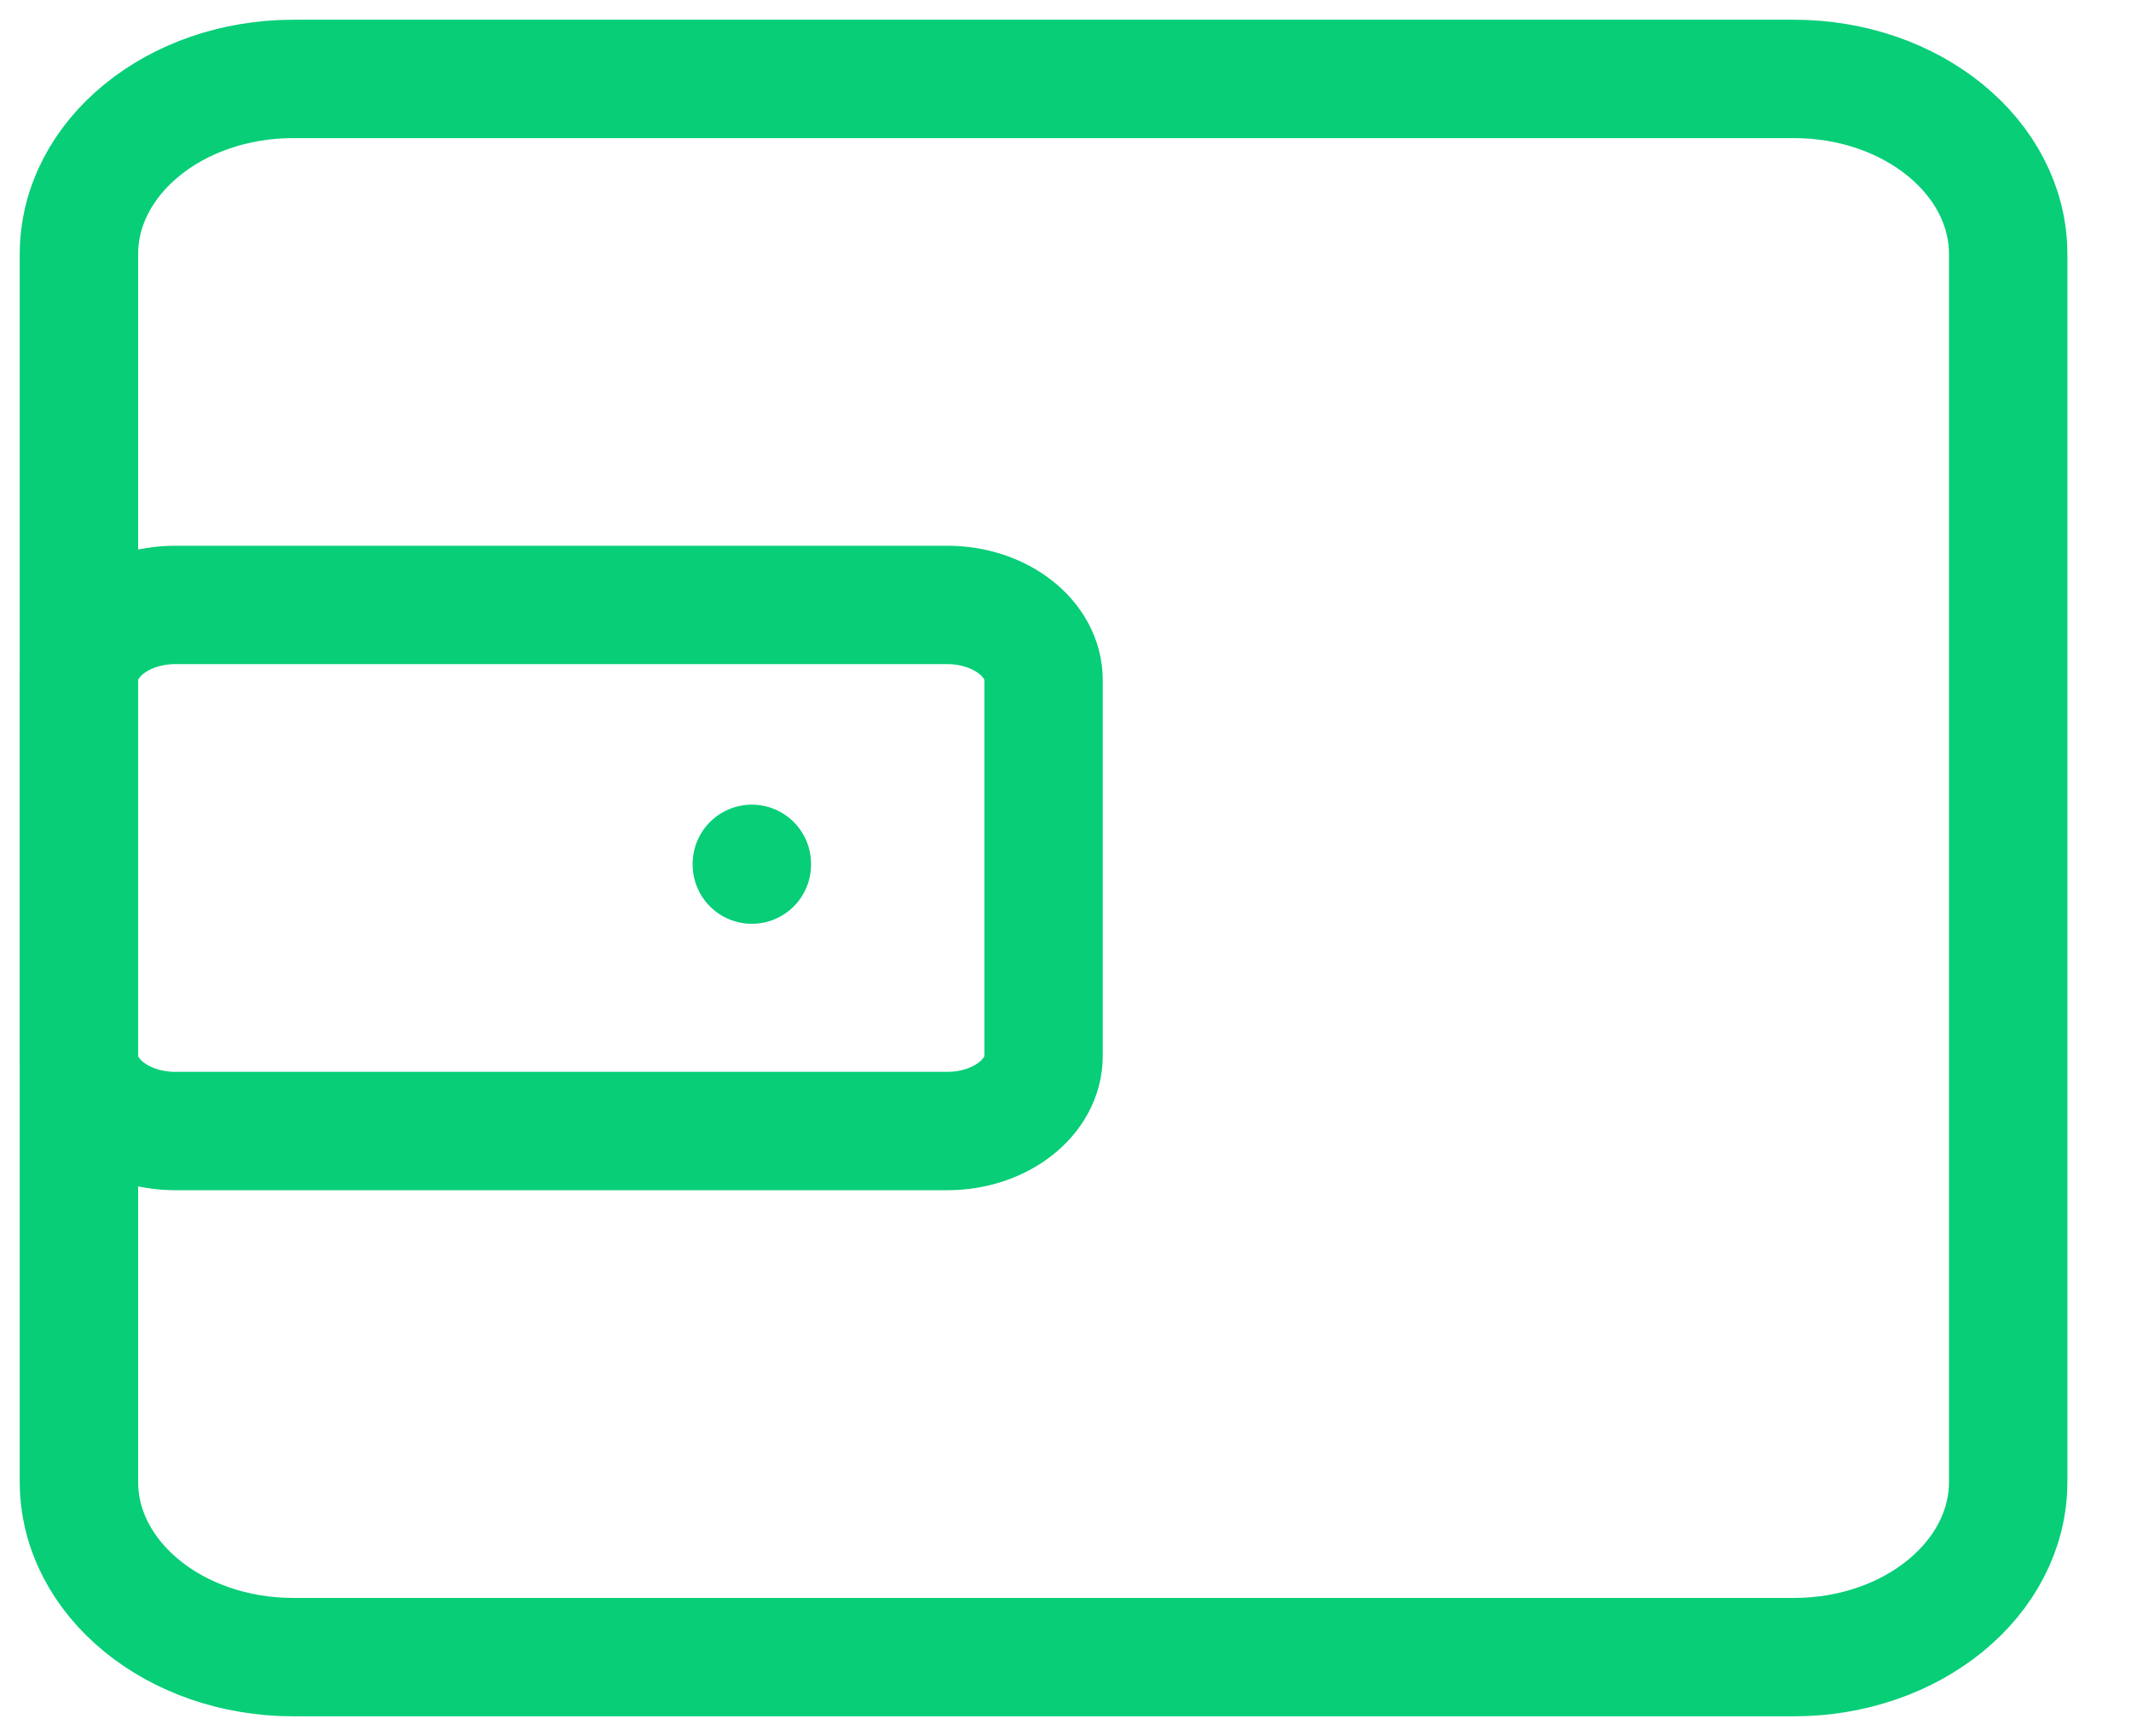
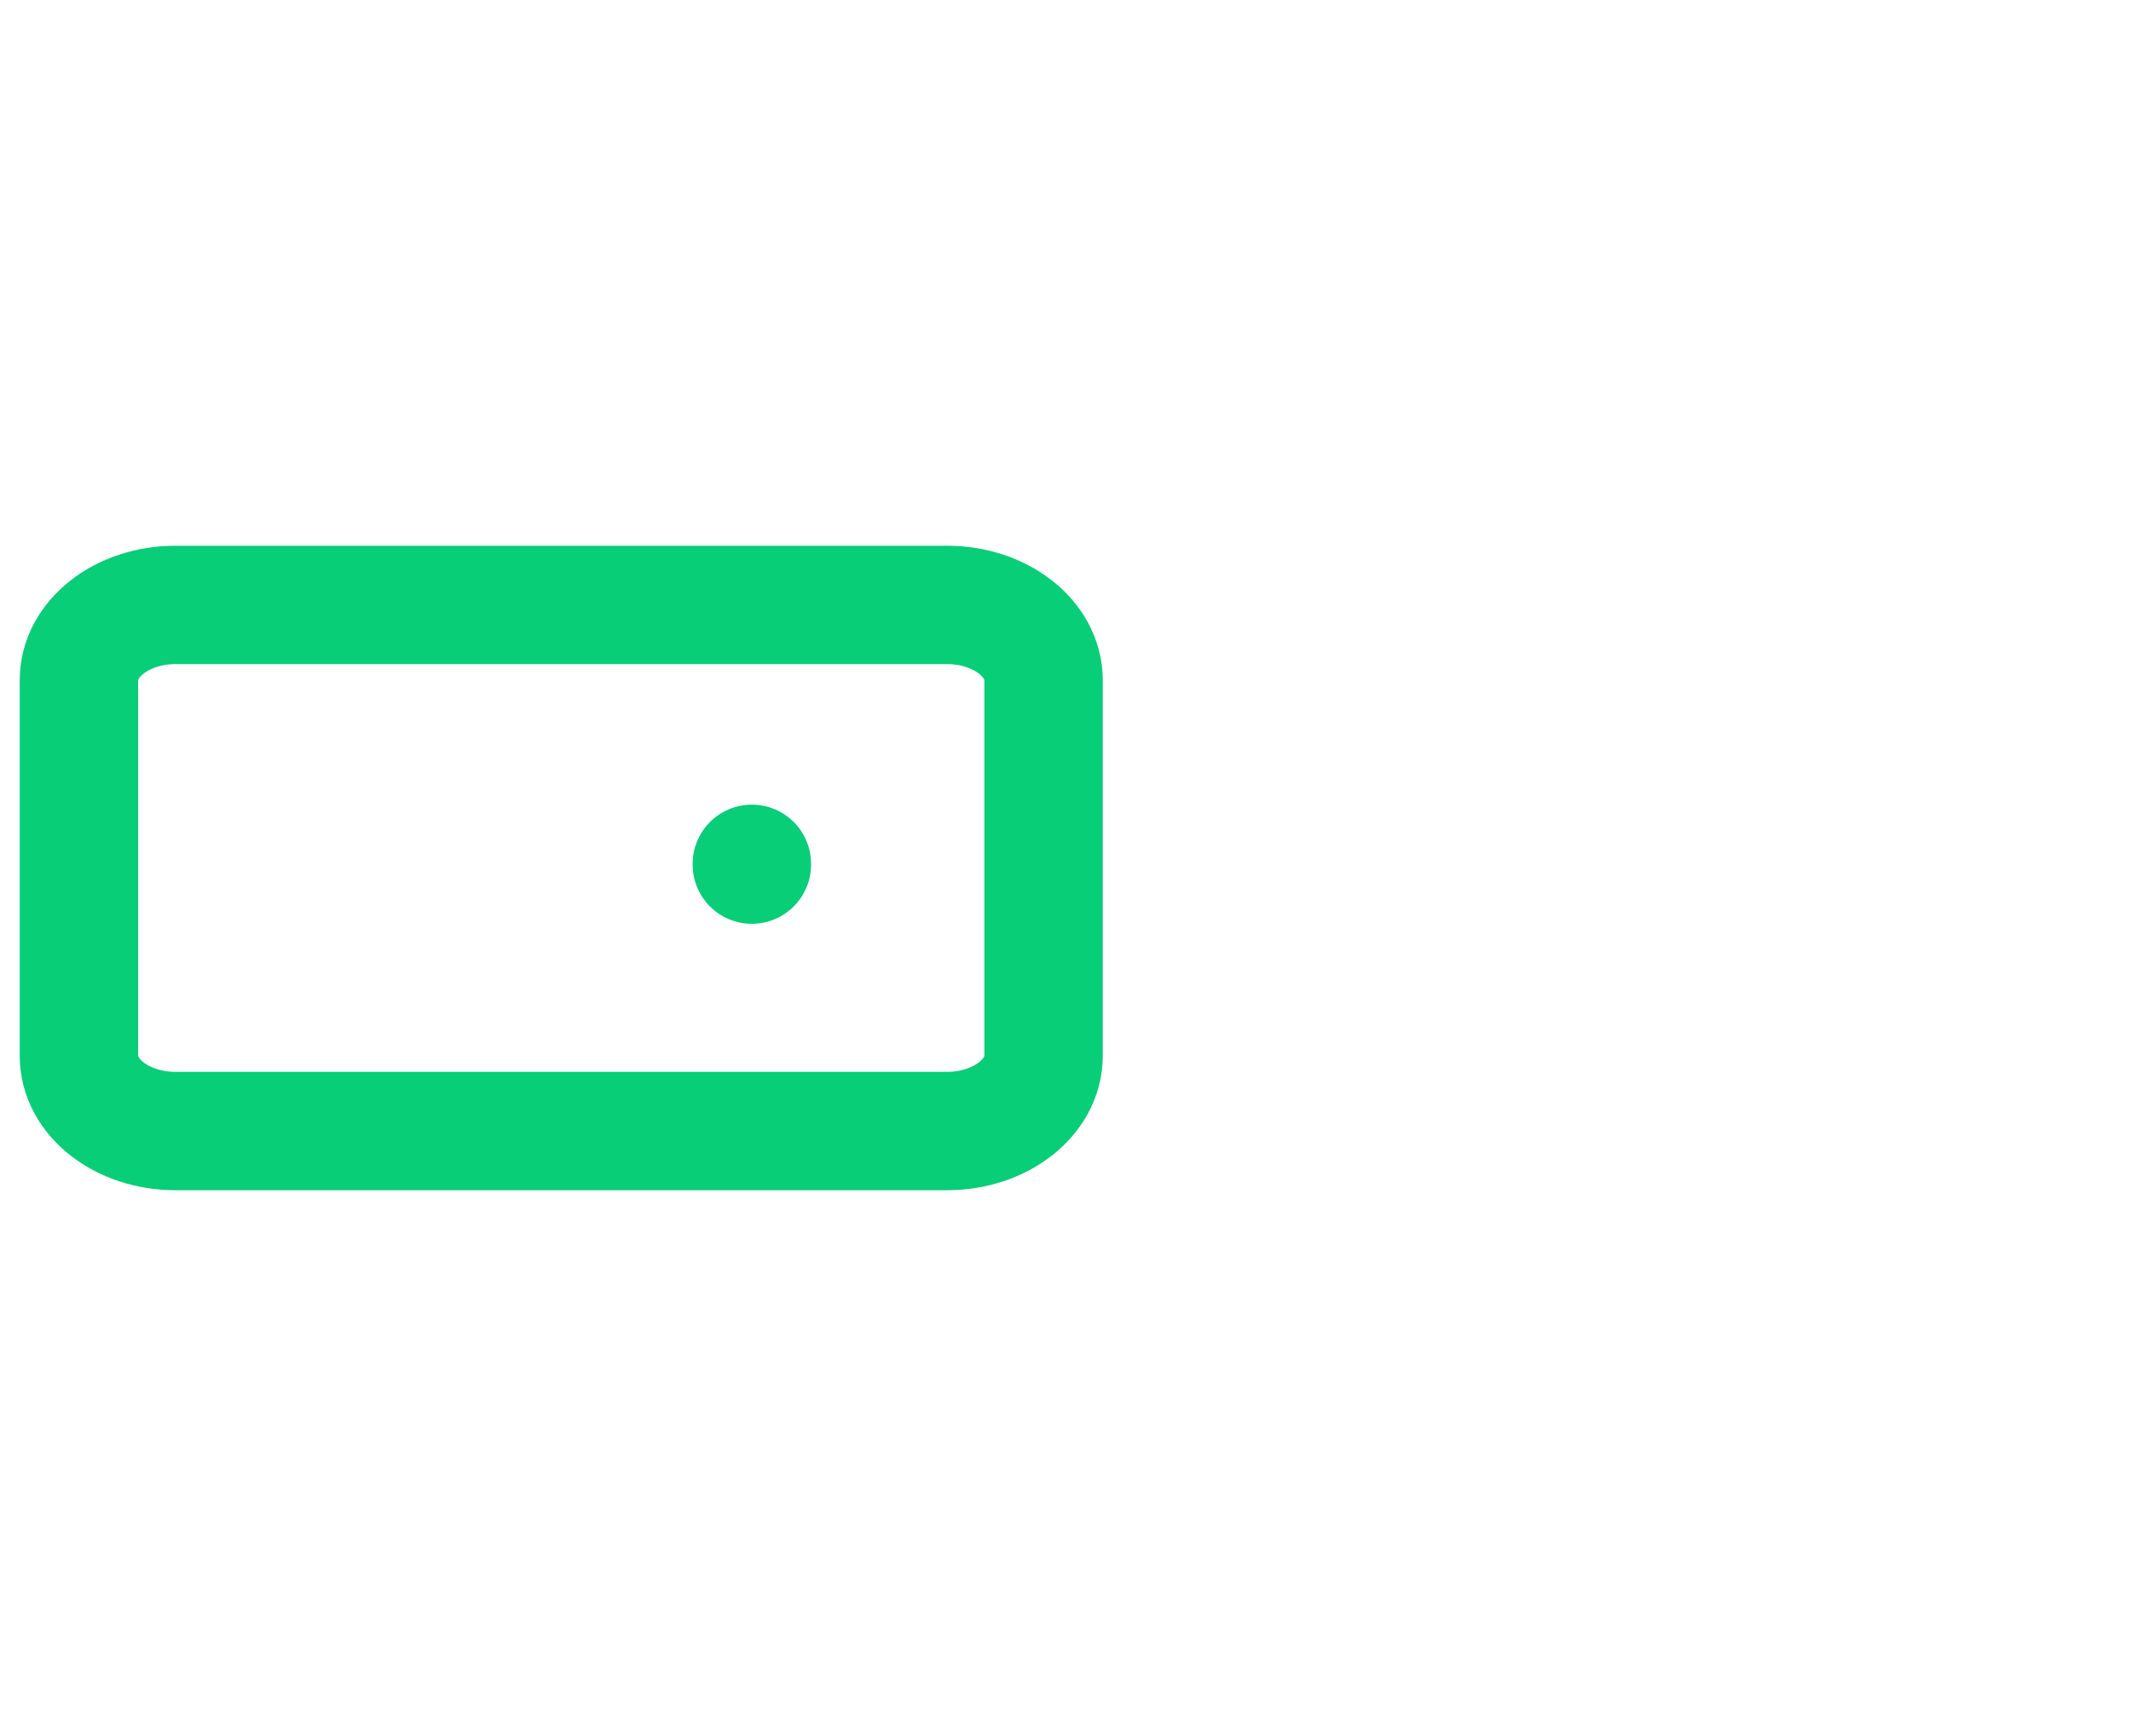
<svg xmlns="http://www.w3.org/2000/svg" width="27" height="22" viewBox="0 0 27 22" fill="none">
  <path d="M1 8.619L1 13.381C1 13.907 1.547 14.333 2.222 14.333L12 14.333C12.675 14.333 13.222 13.907 13.222 13.381L13.222 8.619C13.222 8.093 12.675 7.666 12 7.666L2.222 7.666C1.547 7.666 1 8.093 1 8.619Z" stroke="#07CE77" stroke-width="1.5" stroke-linecap="round" stroke-linejoin="round" />
  <path d="M9.526 10.957L9.526 10.947" stroke="#07CE77" stroke-width="1.5" stroke-linecap="round" stroke-linejoin="round" />
-   <path d="M1 3.222L1 18.778C1 20.005 2.216 21 3.716 21L22.728 21C24.228 21 25.444 20.005 25.444 18.778L25.444 3.222C25.444 1.995 24.228 1 22.728 1L3.716 1C2.216 1 1 1.995 1 3.222Z" stroke="#07CE77" stroke-width="1.5" stroke-linecap="round" stroke-linejoin="round" />
</svg>